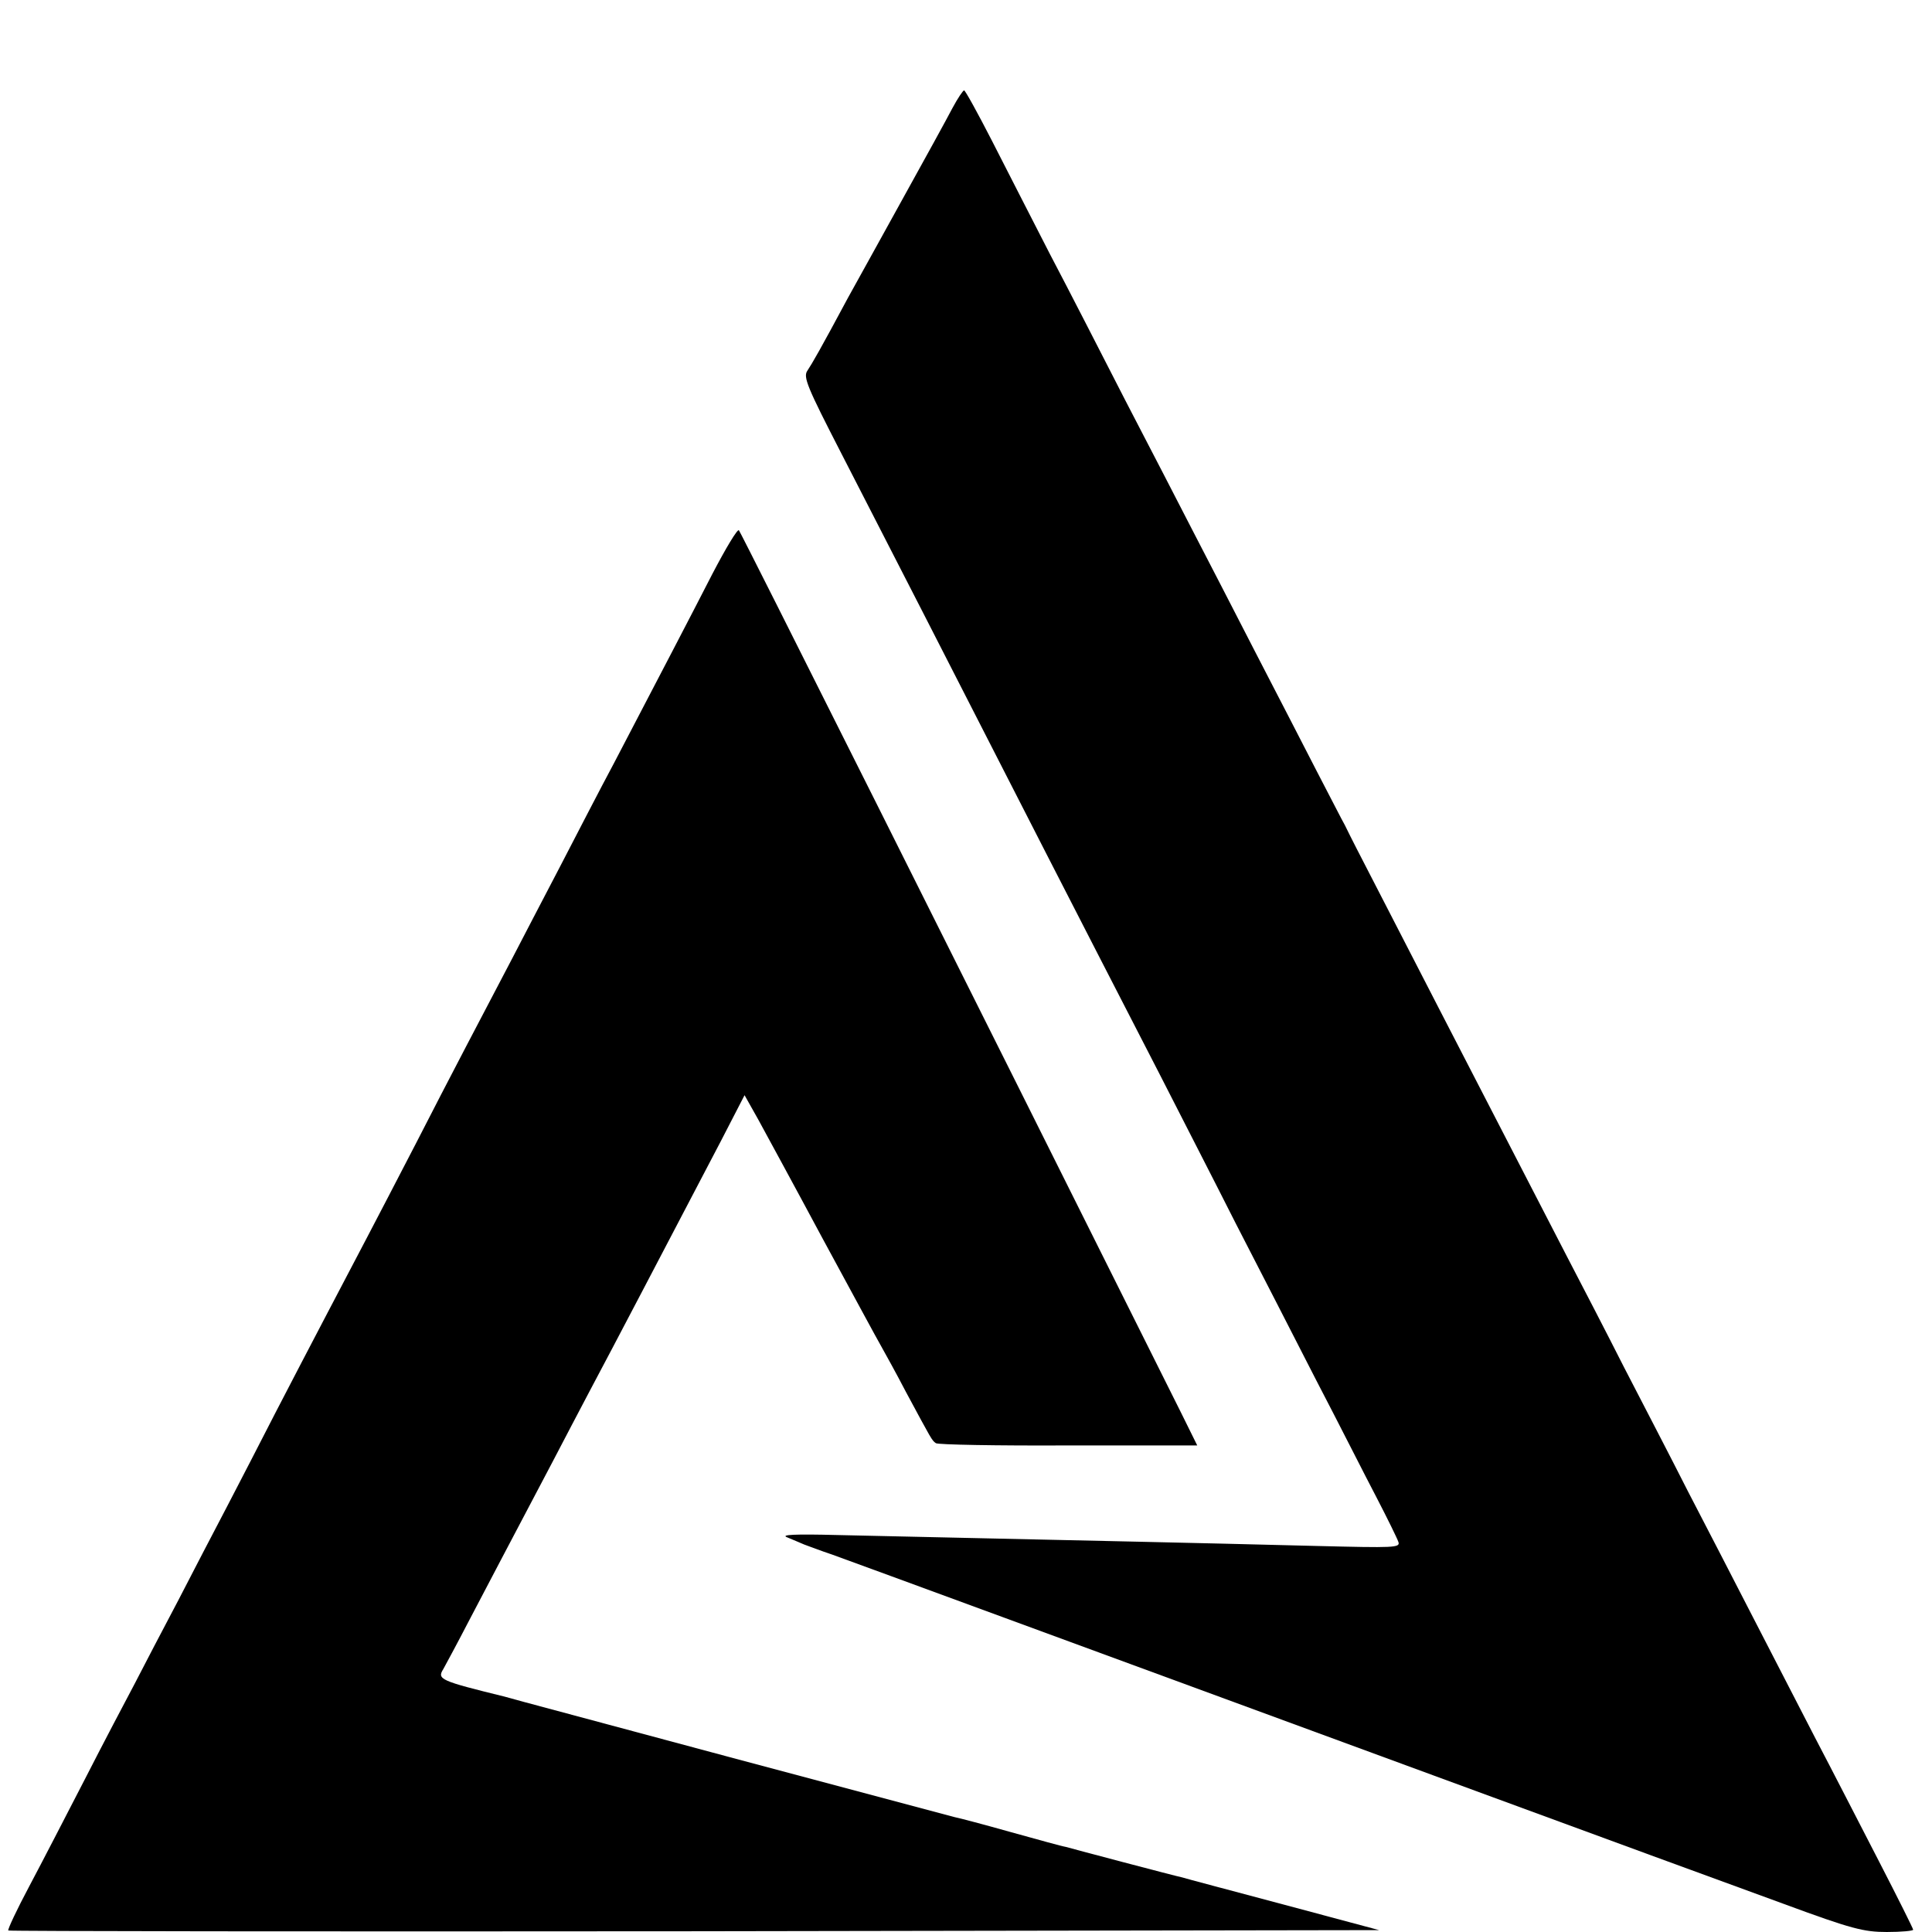
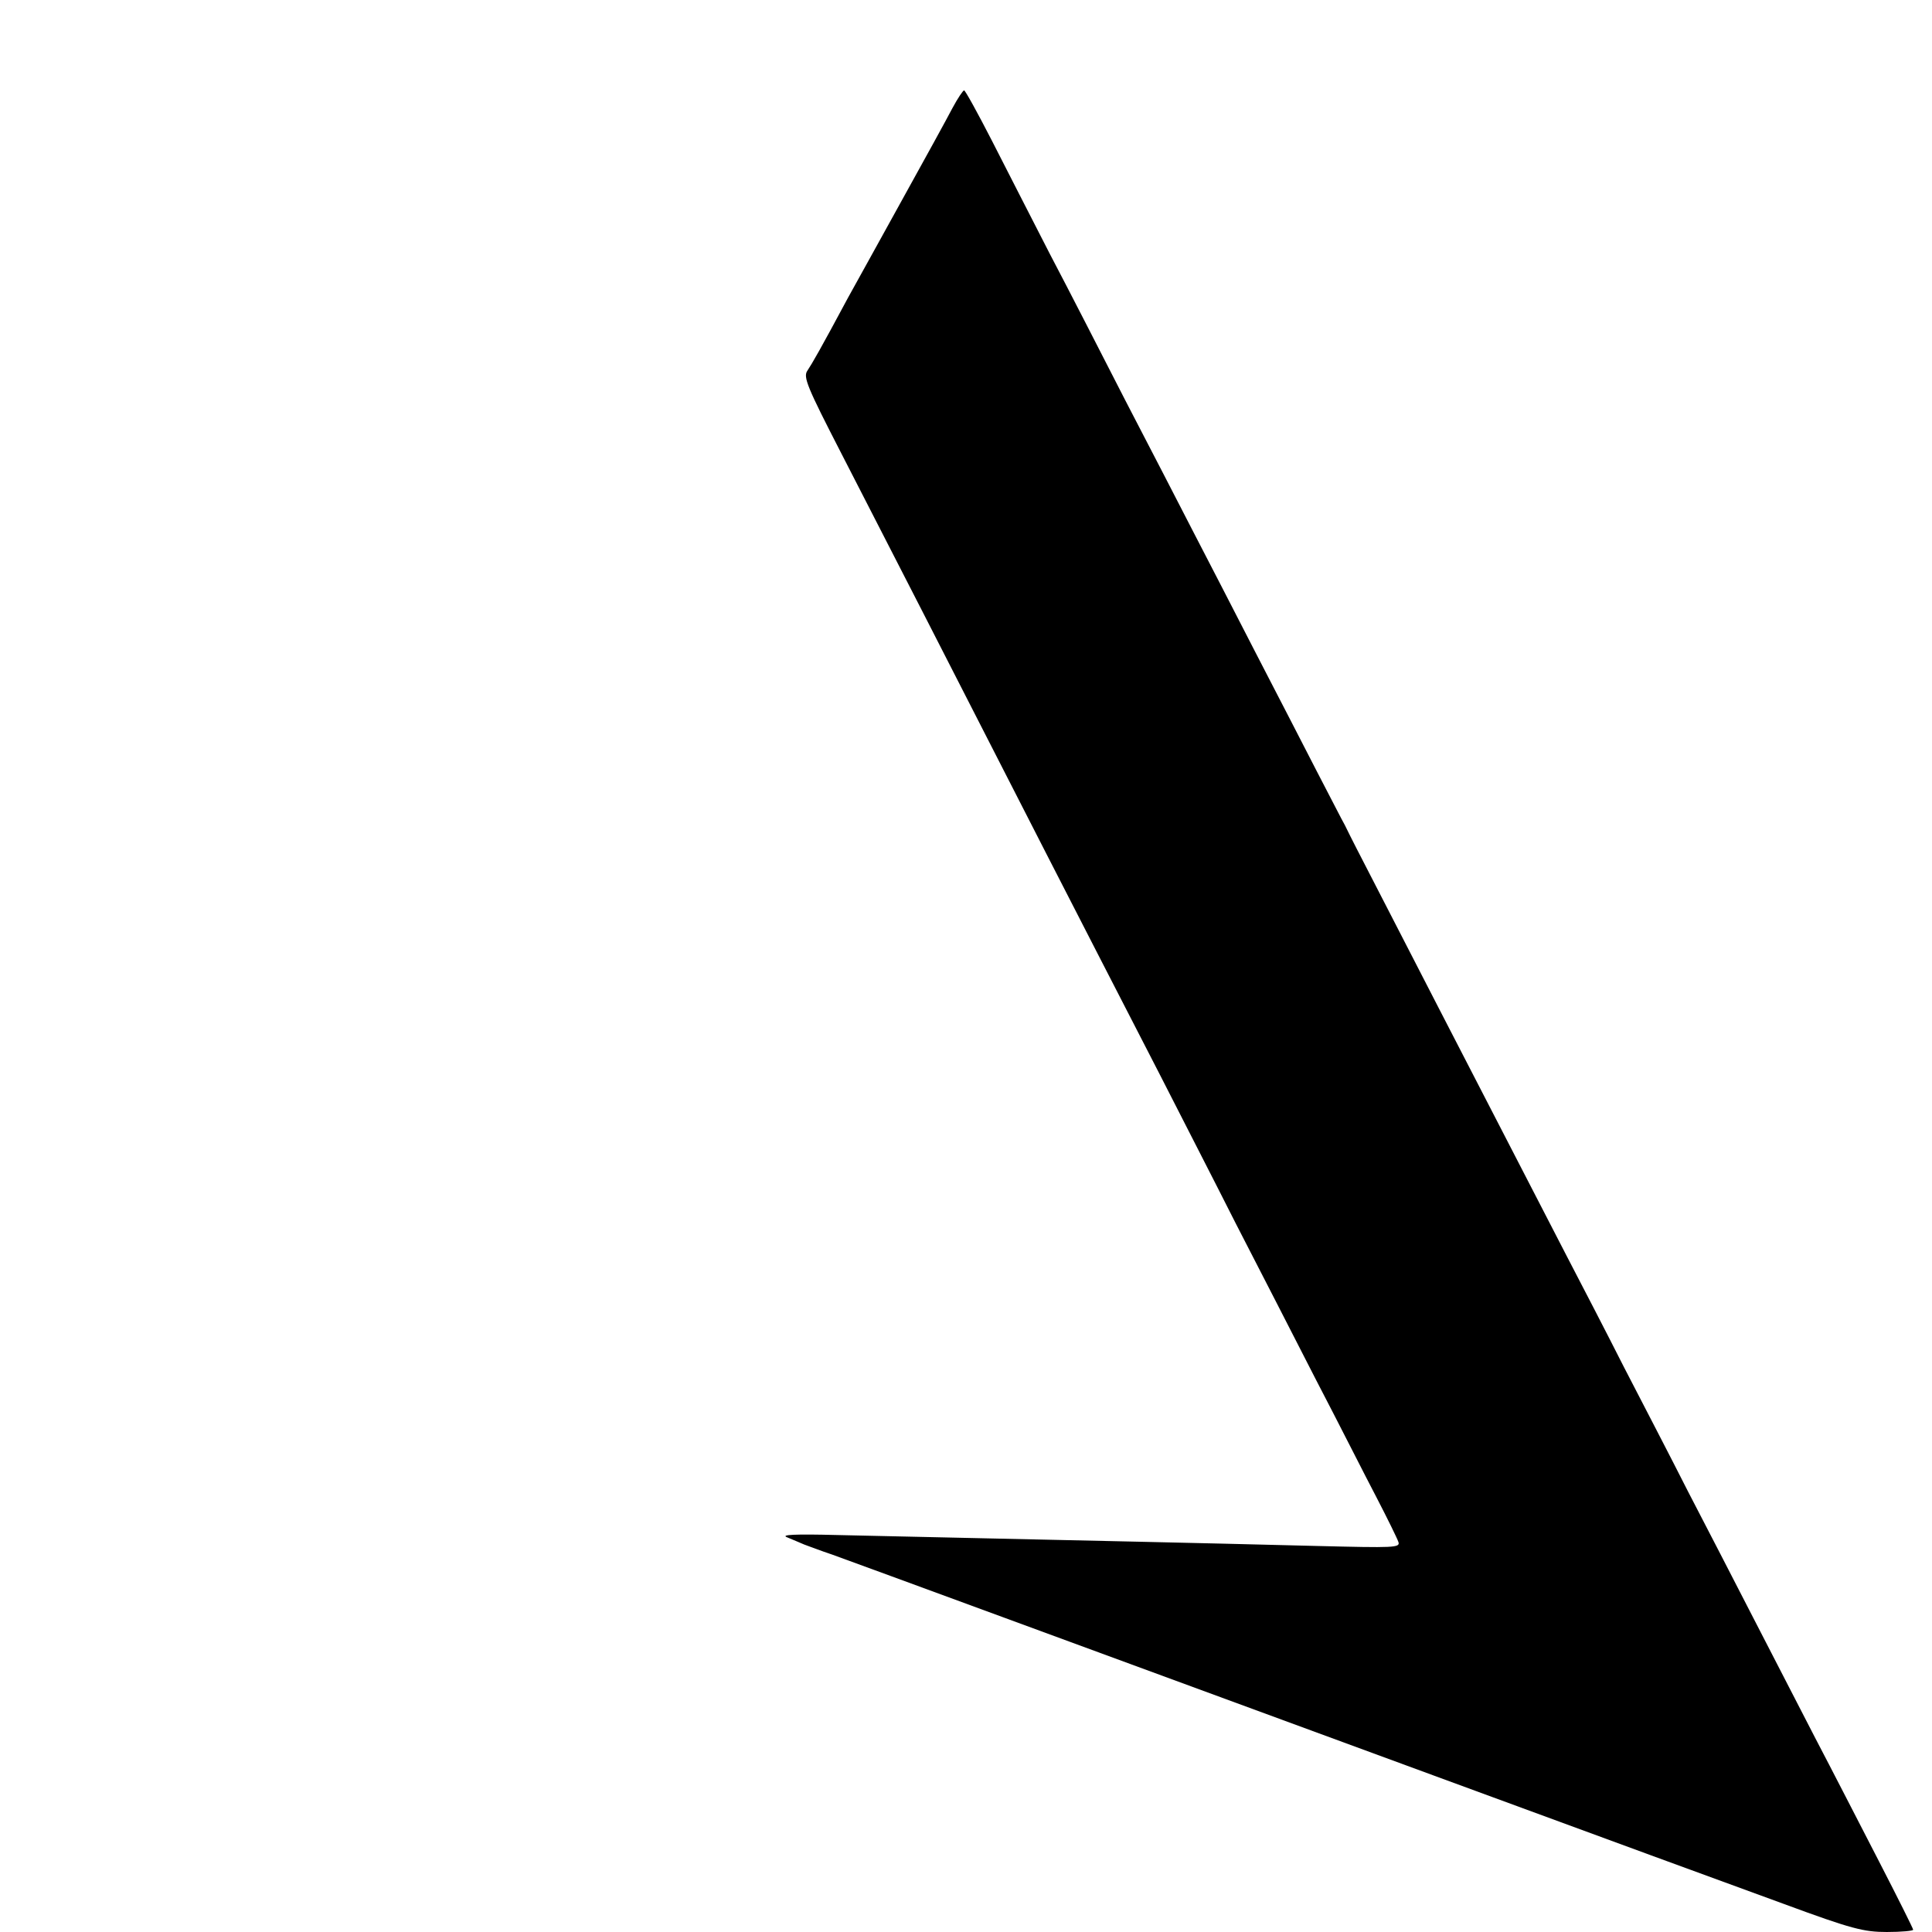
<svg xmlns="http://www.w3.org/2000/svg" version="1.0" width="513pt" height="513pt" viewBox="0 0 513 513" preserveAspectRatio="xMidYMid meet">
  <g transform="translate(0,513) scale(0.1,-0.1)" fill="#000000" stroke="none">
    <path d="M2529 4843 c-14 -27 -75 -138 -136 -248 -61 -110 -124 -225 -141 -255 -75 -140 -96 -176 -108 -194 -12 -17 -1 -43 90 -220 57 -111 154 -300 216 -421 297 -581 370 -724 629 -1227 54 -106 146 -285 203 -398 58 -113 154 -299 213 -415 60 -115 131 -256 160 -311 29 -56 55 -109 58 -118 6 -16 -11 -16 -216 -11 -351 9 -603 14 -867 20 -135 3 -317 7 -405 9 -116 3 -153 1 -135 -6 14 -6 34 -14 45 -19 11 -4 45 -17 75 -27 30 -11 233 -85 450 -165 542 -199 1830 -673 2078 -763 179 -66 211 -74 272 -74 39 0 70 3 70 6 0 3 -41 85 -91 182 -50 97 -126 245 -169 327 -43 83 -117 227 -165 320 -48 94 -126 244 -173 335 -46 91 -123 239 -170 330 -46 91 -115 224 -152 295 -37 72 -109 211 -160 310 -118 228 -244 473 -331 642 -67 130 -79 153 -98 192 -6 10 -39 75 -74 142 -35 68 -108 210 -162 314 -54 105 -128 249 -165 320 -37 72 -118 229 -181 350 -62 121 -152 297 -201 390 -48 94 -118 230 -155 303 -37 72 -70 132 -73 132 -3 0 -17 -21 -31 -47z" />
-     <path d="M1892 3607 c-62 -121 -130 -251 -261 -502 -38 -71 -103 -197 -146 -280 -43 -82 -99 -190 -125 -240 -78 -149 -163 -310 -255 -490 -48 -93 -107 -206 -130 -250 -54 -103 -154 -293 -243 -465 -38 -74 -96 -187 -129 -250 -33 -63 -92 -176 -130 -250 -39 -74 -91 -173 -115 -220 -25 -47 -85 -161 -133 -255 -48 -93 -114 -221 -147 -283 -33 -62 -58 -115 -56 -118 3 -2 823 -3 1822 -2 l1818 3 -254 68 c-139 37 -260 69 -269 72 -10 2 -79 20 -155 40 -77 20 -146 39 -154 41 -8 1 -73 19 -145 39 -71 20 -139 38 -150 40 -11 3 -281 75 -600 160 -319 86 -587 157 -595 160 -171 42 -180 46 -163 73 6 11 37 68 68 128 55 105 106 202 223 424 30 58 74 141 97 185 64 120 193 367 348 663 l64 124 36 -64 c19 -35 97 -178 172 -318 76 -140 145 -268 155 -285 9 -16 39 -70 65 -120 70 -130 69 -129 80 -137 5 -4 163 -7 352 -6 l342 0 -43 87 c-590 1182 -1169 2338 -1174 2343 -4 4 -35 -48 -70 -115z" />
  </g>
</svg>